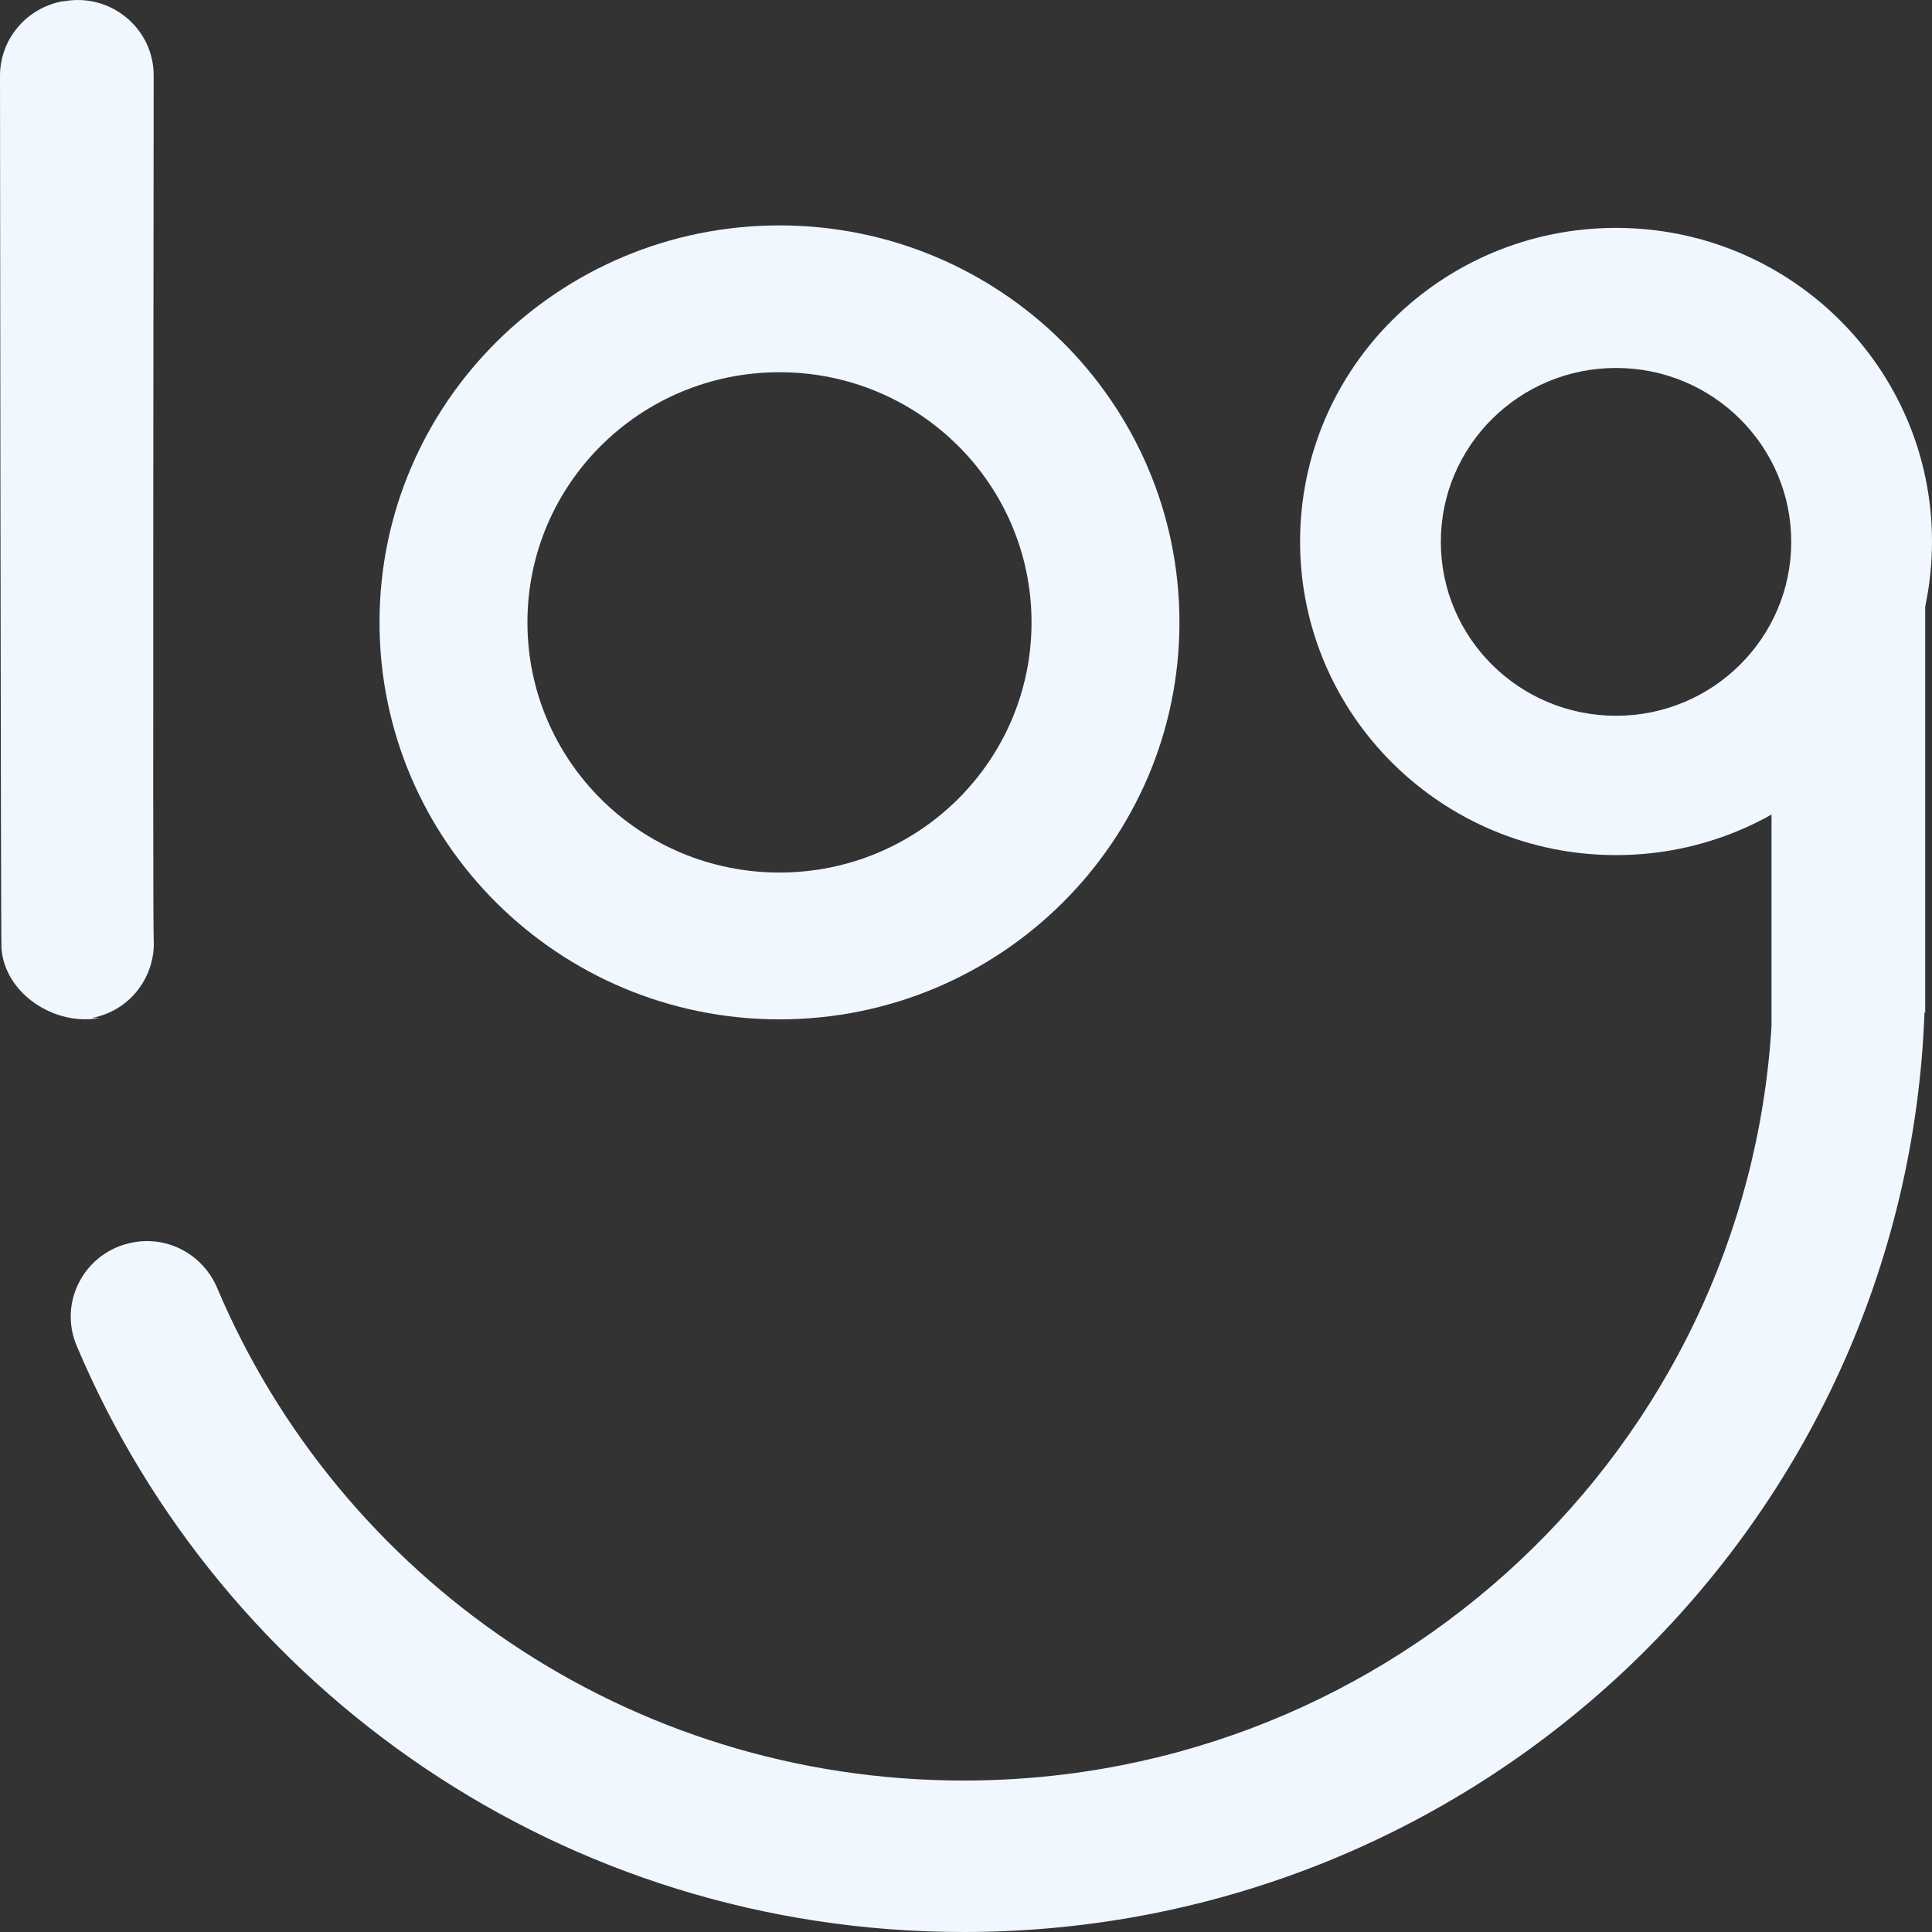
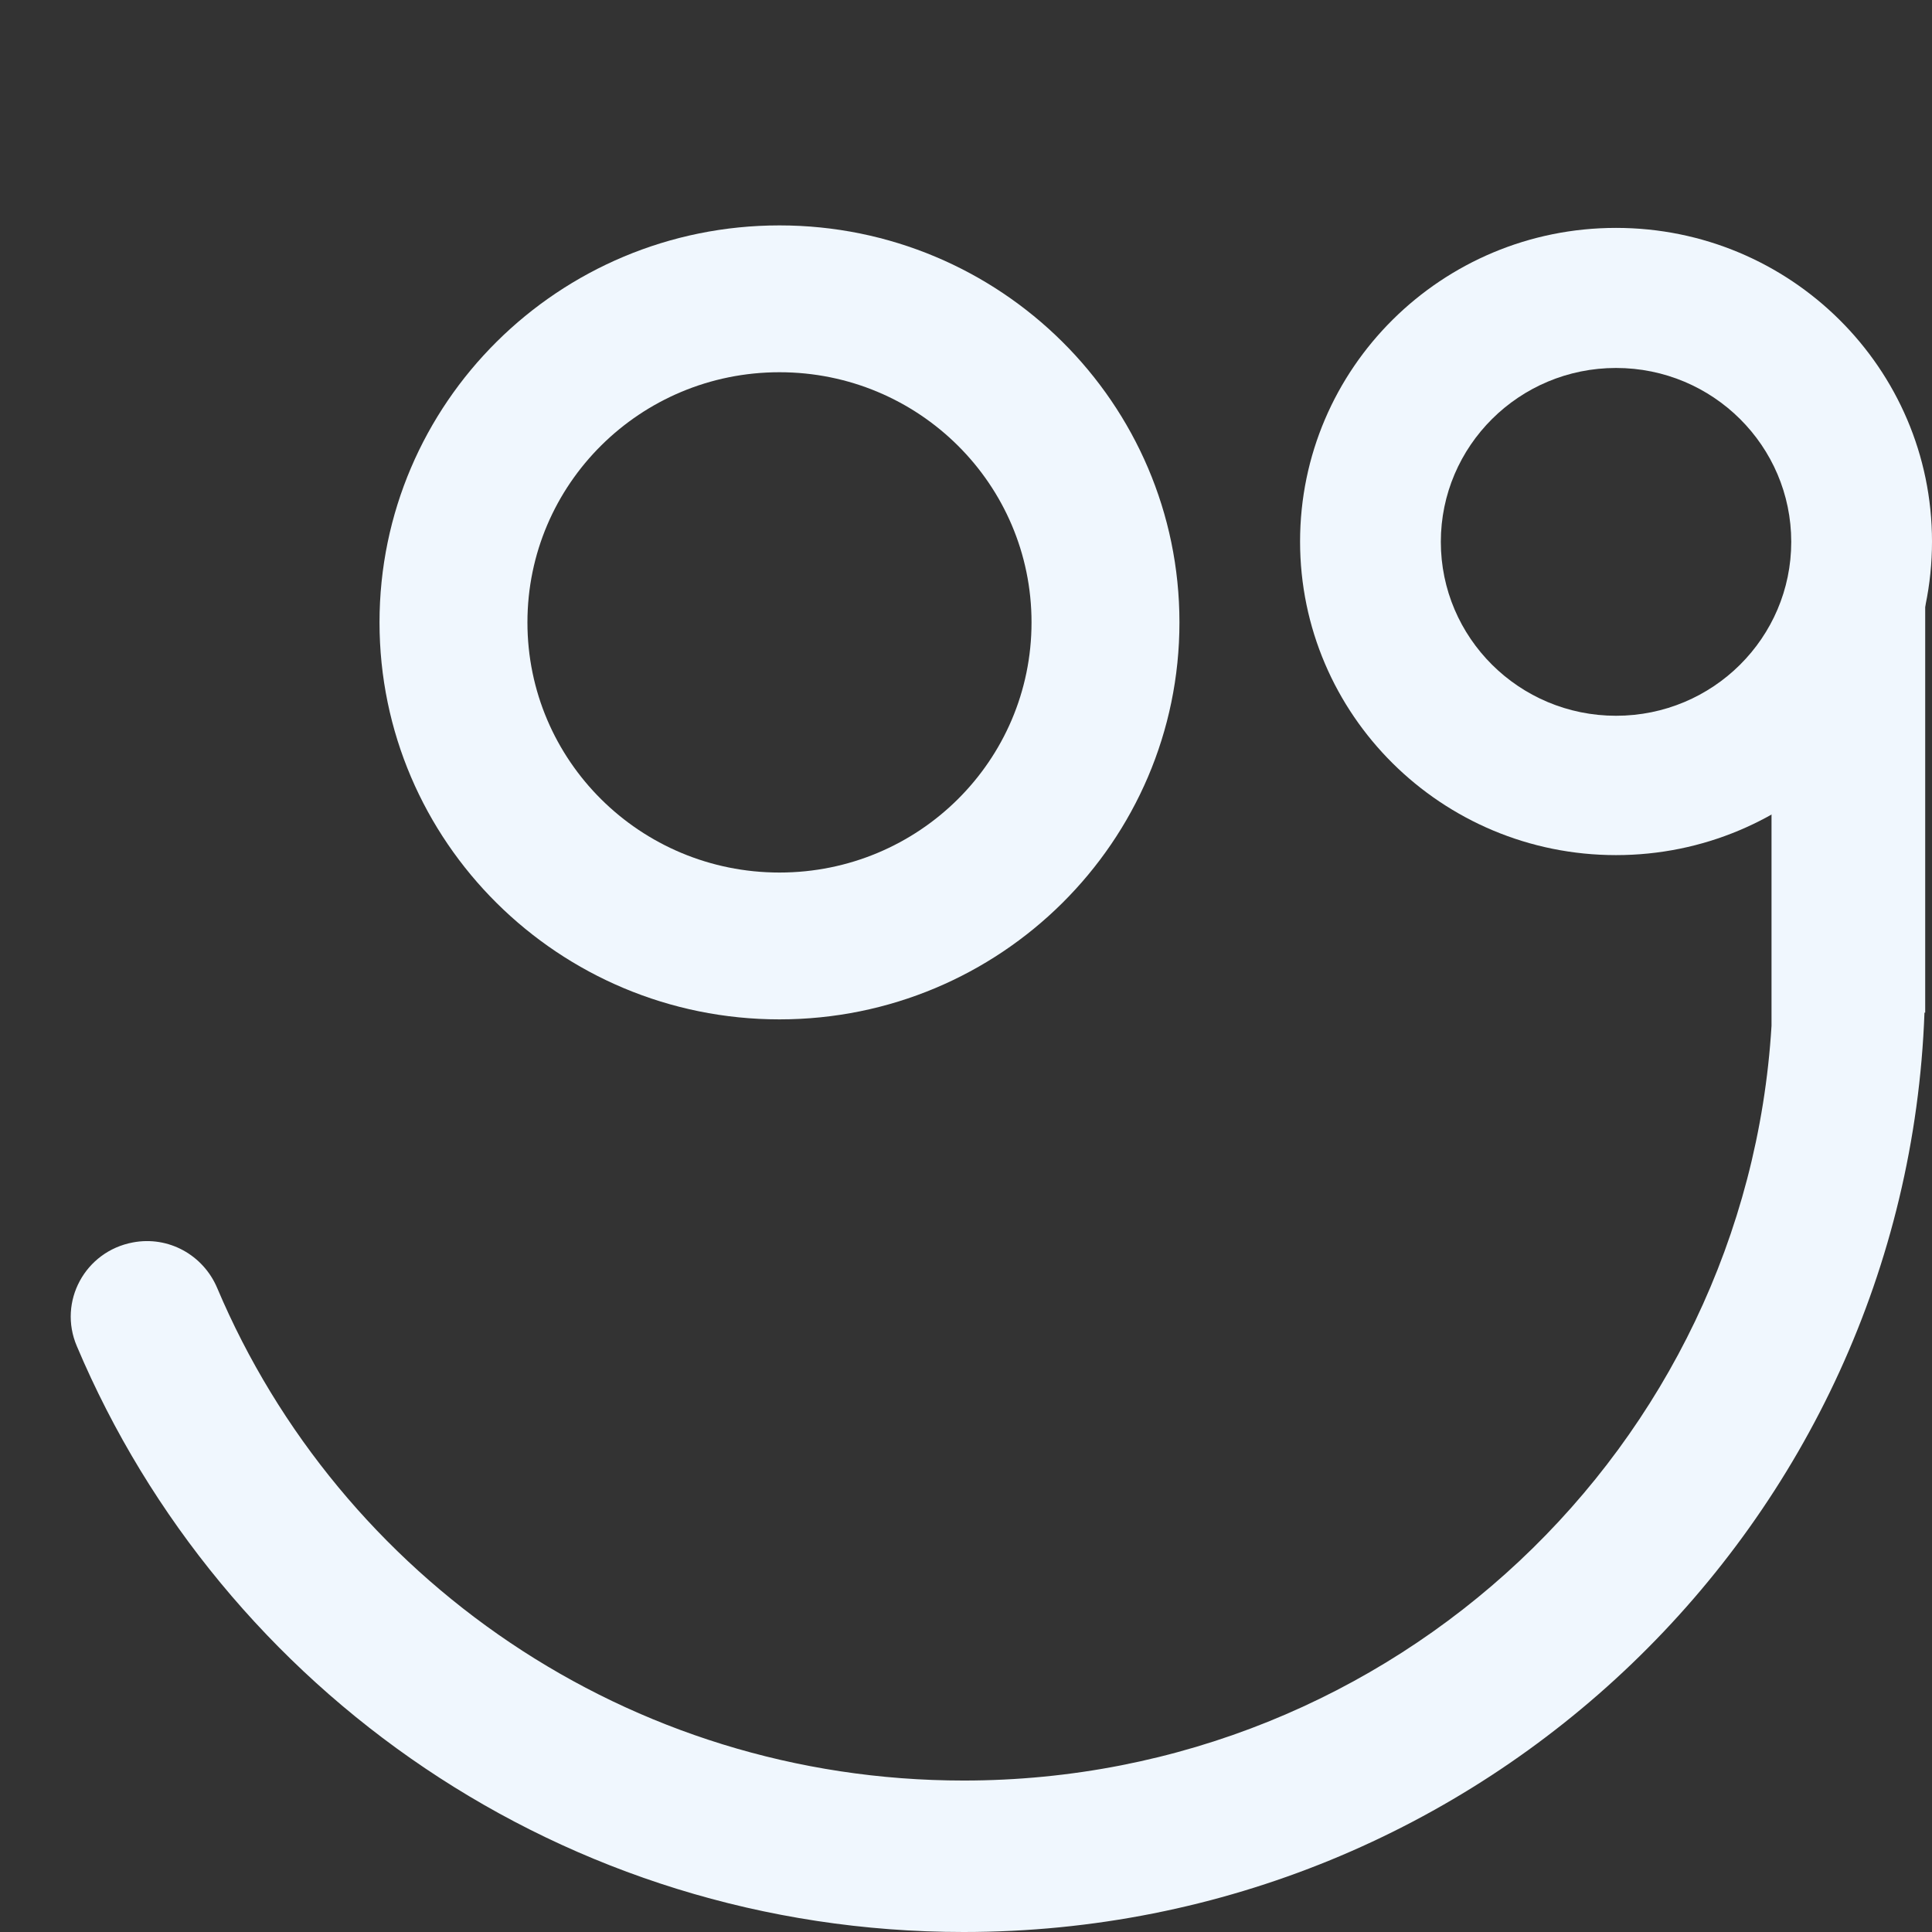
<svg xmlns="http://www.w3.org/2000/svg" width="48" height="48" viewBox="0 0 48 48" fill="none">
  <rect x="0" y="0" width="48" height="48" fill="#333333" stroke="none" />
-   <path d="M2.498 25.291H2.284C3.229 25.114 3.88 24.264 3.818 23.308C3.791 22.909 3.818 1.873 3.818 1.873C3.818 0.704 2.747 -0.181 1.588 0.032H1.552C0.651 0.2 0 0.979 0 1.882C0 1.882 0.018 23.299 0.036 23.547C0.107 24.68 1.356 25.503 2.48 25.291" fill="#F0F7FE" />
  <path d="M29.303 15.463C29.303 10.018 24.852 5.6 19.366 5.6C13.88 5.6 9.429 10.018 9.429 15.463C9.429 20.908 13.88 25.326 19.366 25.326C24.852 25.326 29.303 20.908 29.303 15.463ZM25.628 15.463C25.628 18.898 22.827 21.678 19.366 21.678C15.905 21.678 13.104 18.898 13.104 15.463C13.104 12.028 15.905 9.248 19.366 9.248C22.827 9.248 25.628 12.028 25.628 15.463Z" fill="#F0F7FE" />
  <path d="M40.15 5.662C35.815 5.662 32.3 9.151 32.3 13.454C32.3 17.756 35.815 21.245 40.15 21.245C44.485 21.245 48 17.756 48 13.454C48 9.151 44.485 5.662 40.15 5.662ZM40.15 17.783C37.742 17.783 35.797 15.844 35.797 13.462C35.797 11.081 37.742 9.142 40.15 9.142C42.559 9.142 44.503 11.081 44.503 13.462C44.503 15.844 42.559 17.783 40.15 17.783Z" fill="#F0F7FE" />
  <path d="M44.013 20.138V25.344C44.013 25.397 44.013 25.441 44.013 25.485C43.379 35.941 34.638 44.237 23.942 44.237C15.593 44.237 8.439 39.191 5.397 32.002C5.049 31.178 4.184 30.7 3.301 30.868C2.114 31.09 1.436 32.338 1.909 33.445C5.522 41.997 14.014 48 23.942 48C36.841 48 47.349 37.845 47.813 25.158H47.831V13.462C47.831 16.304 46.296 18.774 44.013 20.138Z" fill="#F0F7FE" />
</svg>